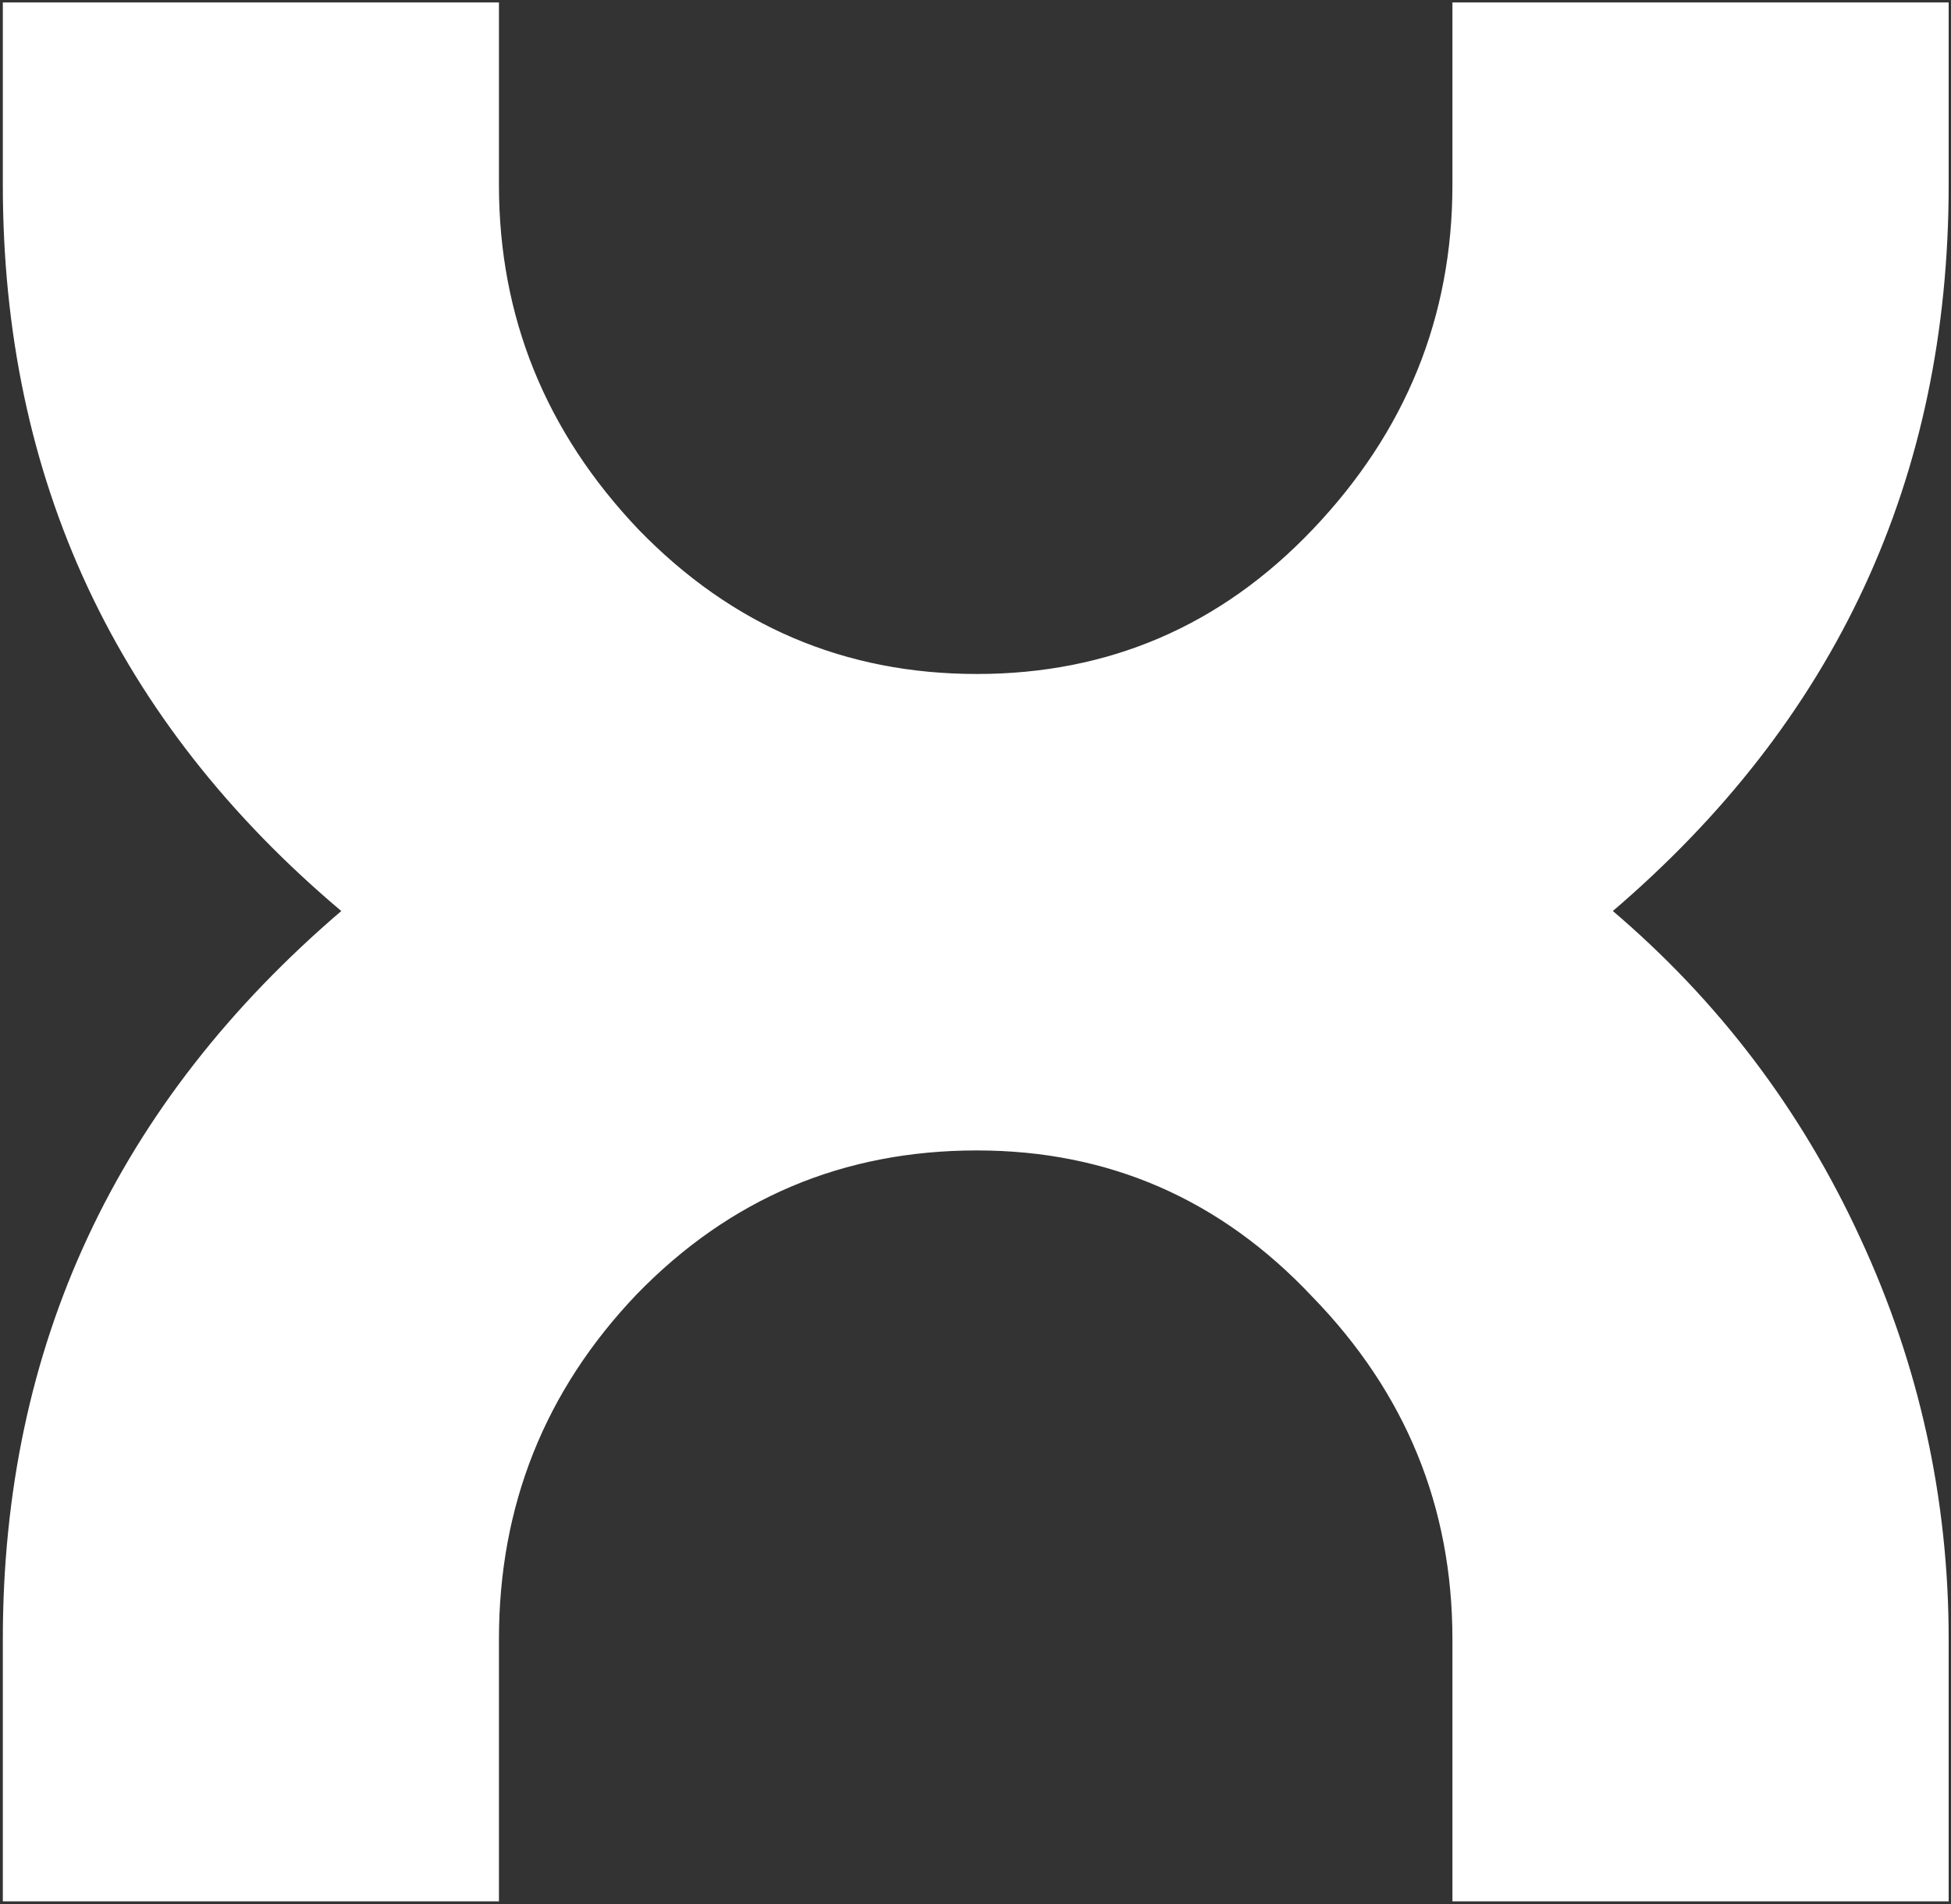
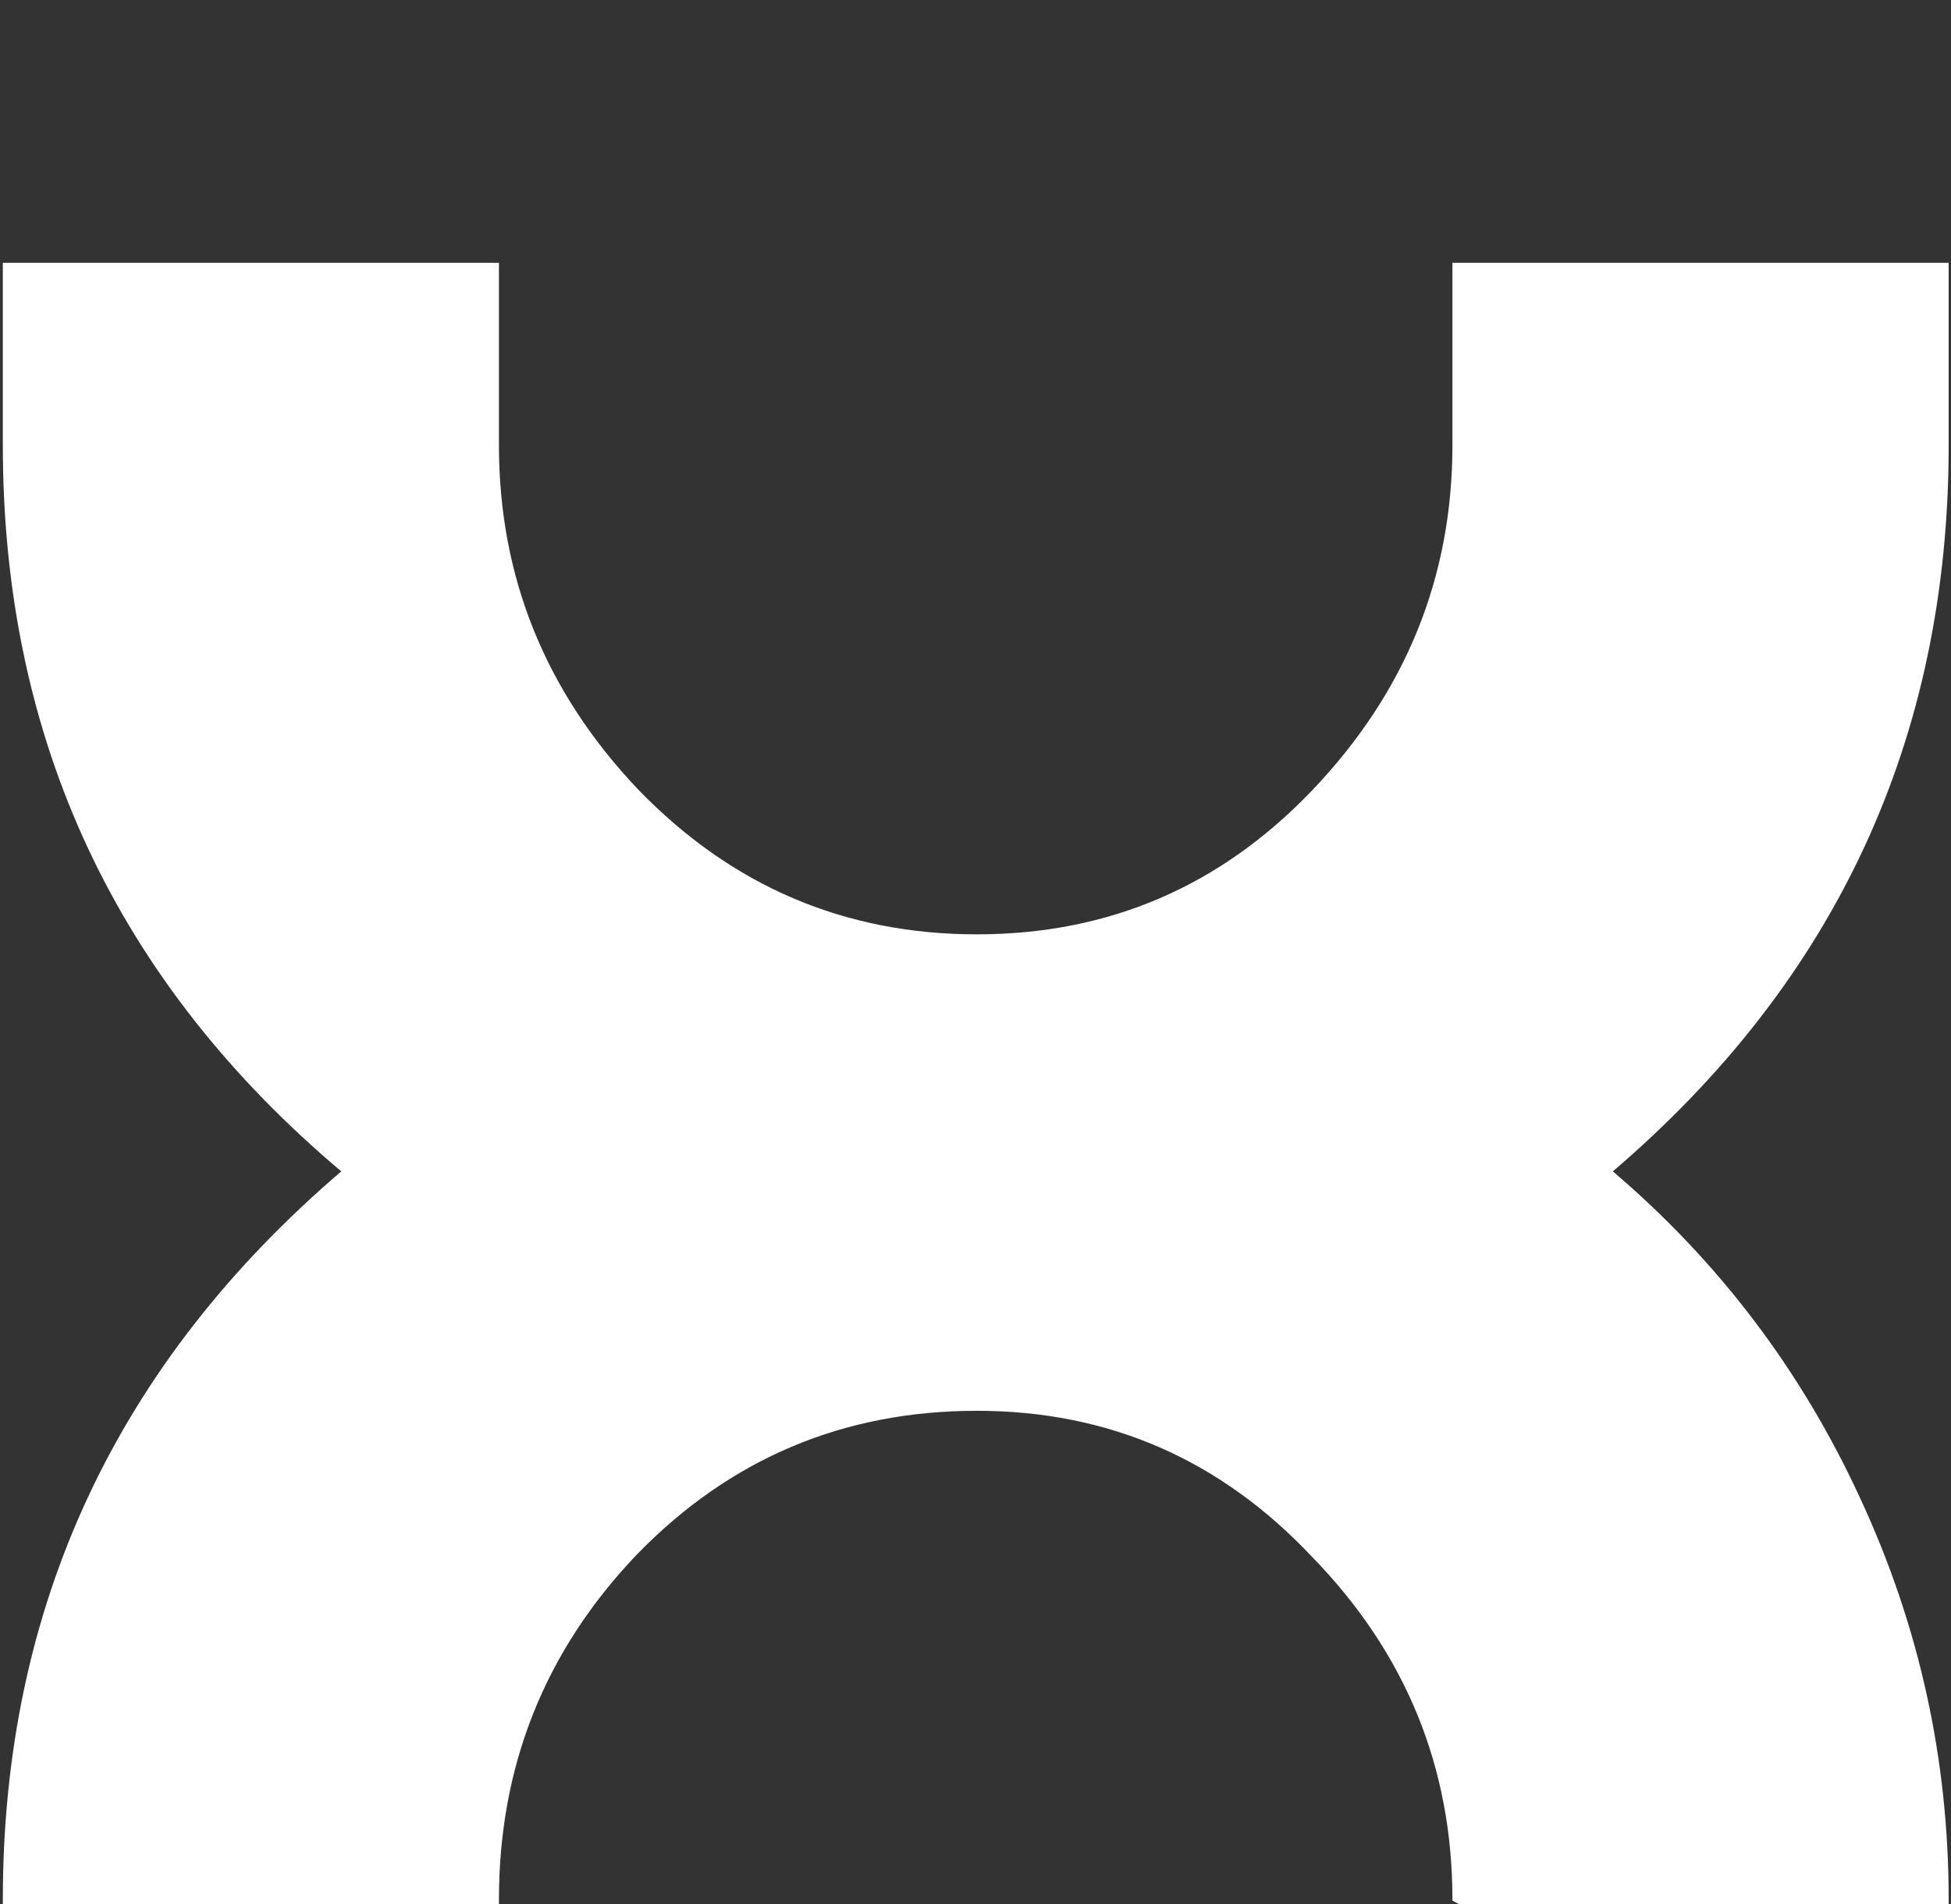
<svg xmlns="http://www.w3.org/2000/svg" version="1.2" viewBox="0 0 1551 1514" width="1551" height="1514">
  <rect x="0" y="0" width="1551" height="1514" fill="#333333" stroke="none" />
  <style>.a{fill:#fff;stroke:#fff;stroke-width:2.7}</style>
-   <path class="a" d="m1156 1510.3v-207q0-158.3-111.7-273.2-109.8-116.8-267.7-116.8-160 0-271.5 114.9-109.8 115.2-109.8 275.1v207h-391.7v-207q0-348.9 269.8-579-269.8-226.8-269.8-577.4v-143.6h391.7v143.6q0 158.1 111.5 275.2 111.7 115.1 269.8 115.1 157.9 0 267.7-115.1 111.7-117.1 111.7-275.2v-143.6h391.8v143.6q0 349.3-267.7 577.4 127.5 108.2 197.6 260.7 70.1 151.1 70.1 318.3v207z" />
+   <path class="a" d="m1156 1510.3q0-158.3-111.7-273.2-109.8-116.8-267.7-116.8-160 0-271.5 114.9-109.8 115.2-109.8 275.1v207h-391.7v-207q0-348.9 269.8-579-269.8-226.8-269.8-577.4v-143.6h391.7v143.6q0 158.1 111.5 275.2 111.7 115.1 269.8 115.1 157.9 0 267.7-115.1 111.7-117.1 111.7-275.2v-143.6h391.8v143.6q0 349.3-267.7 577.4 127.5 108.2 197.6 260.7 70.1 151.1 70.1 318.3v207z" />
  <g style="opacity:.6" />
</svg>